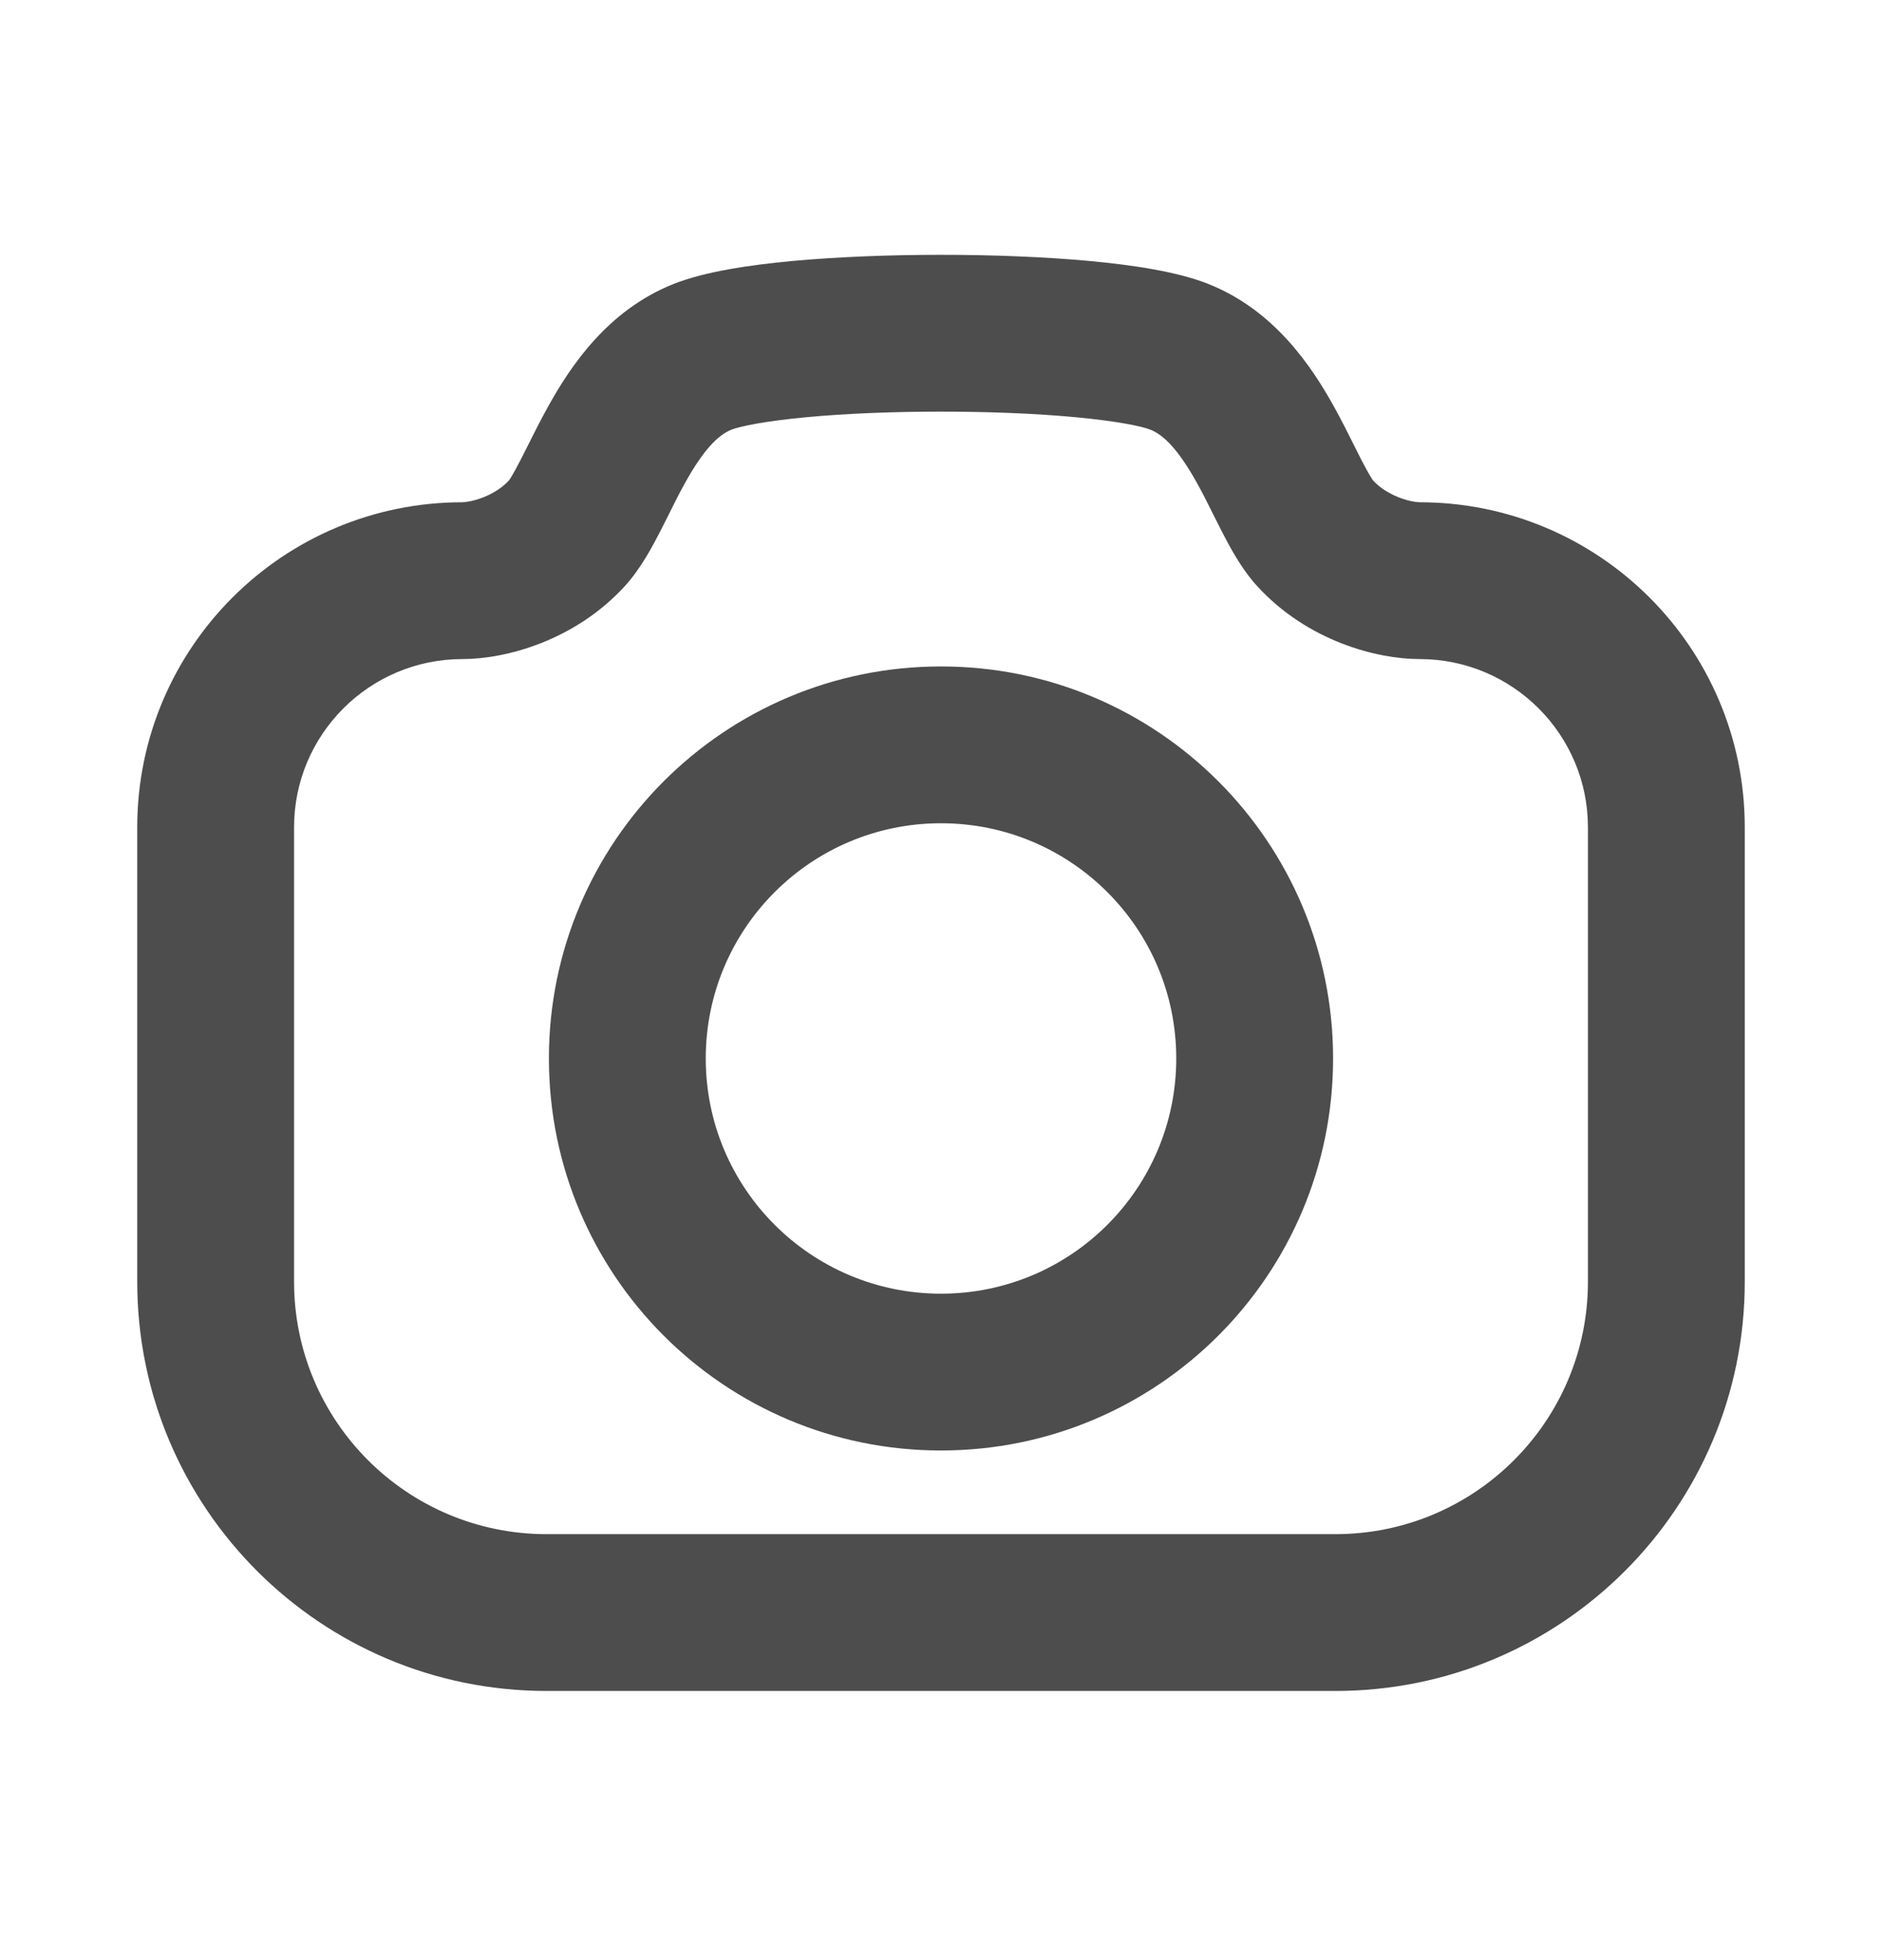
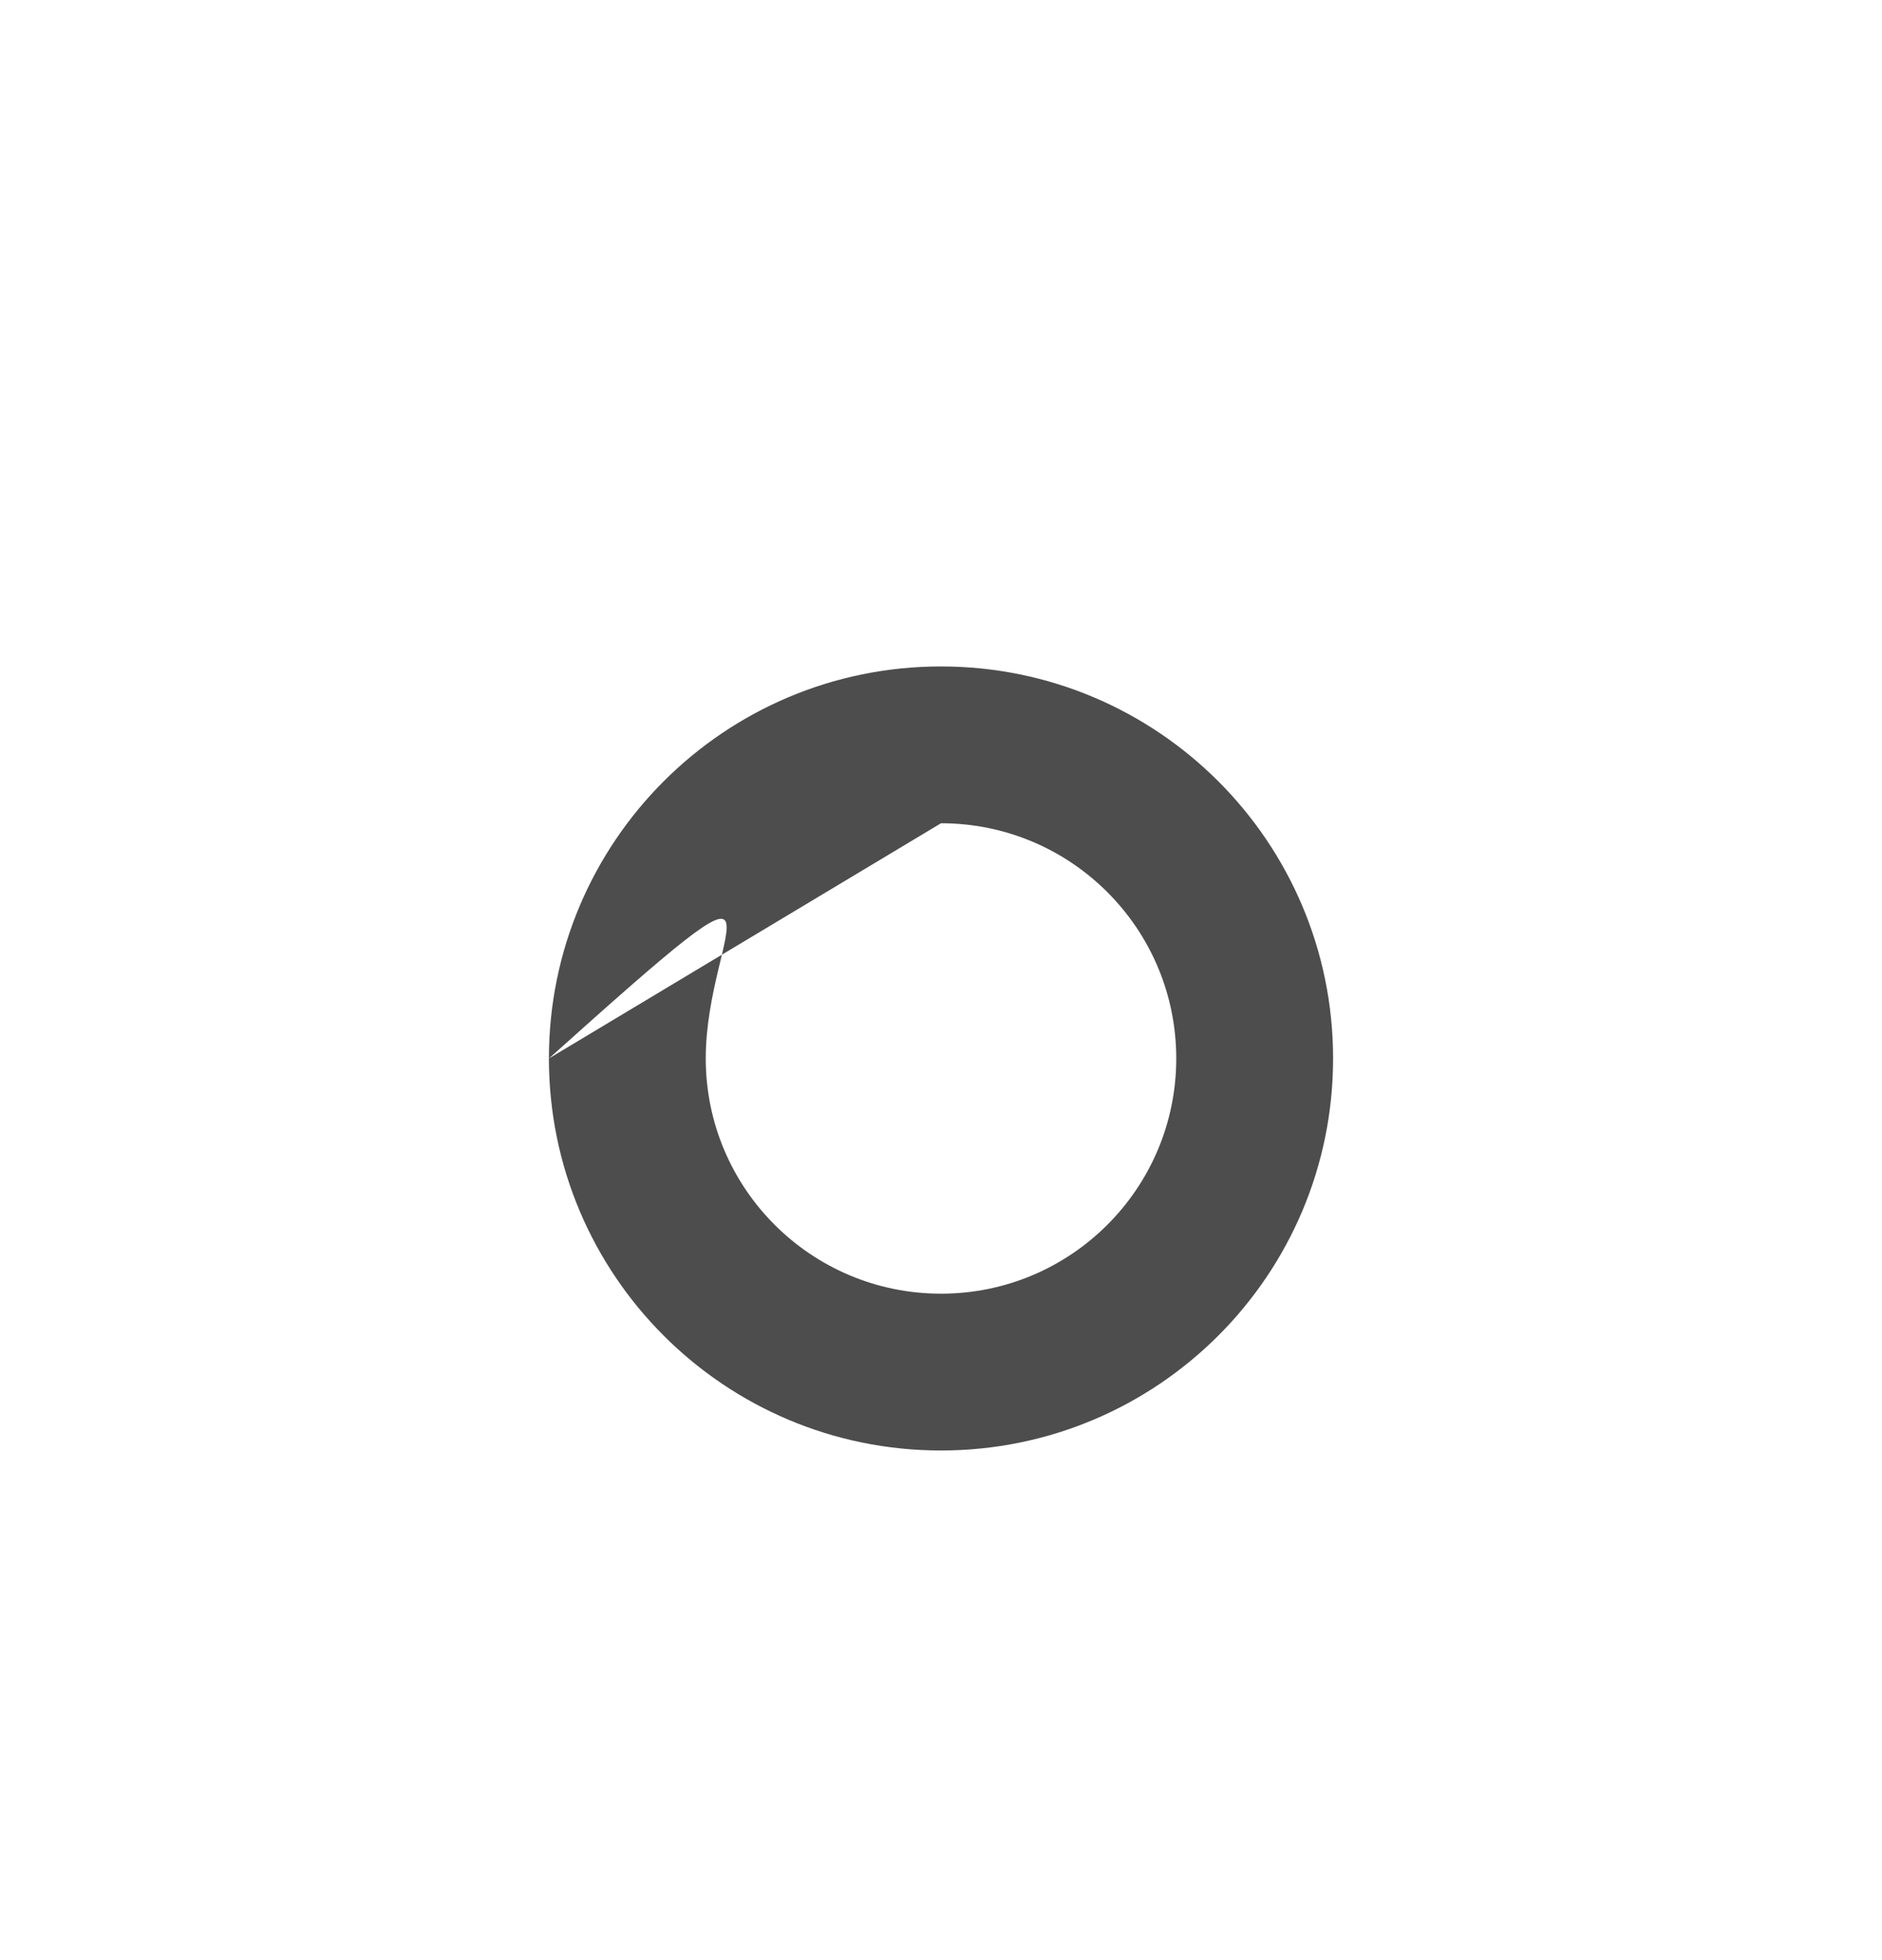
<svg xmlns="http://www.w3.org/2000/svg" width="24" height="25" viewBox="0 0 24 25" fill="none">
-   <path fill-rule="evenodd" clip-rule="evenodd" d="M10.287 5.321C9.749 5.371 9.435 5.438 9.328 5.48C9.161 5.547 8.975 5.731 8.743 6.147C8.665 6.286 8.602 6.412 8.533 6.552C8.498 6.621 8.462 6.694 8.421 6.774C8.323 6.964 8.172 7.253 7.965 7.479L7.964 7.48C7.324 8.176 6.444 8.406 5.897 8.406C4.711 8.406 3.75 9.368 3.75 10.552V16.347C3.75 18.125 5.191 19.567 6.97 19.567H17.03C18.808 19.567 20.25 18.125 20.25 16.347V10.552C20.25 9.368 19.289 8.406 18.103 8.406C17.556 8.406 16.675 8.176 16.035 7.479C15.828 7.254 15.677 6.964 15.579 6.774C15.539 6.695 15.502 6.622 15.467 6.552C15.398 6.413 15.335 6.286 15.257 6.147C15.024 5.731 14.838 5.547 14.67 5.48C14.564 5.438 14.25 5.371 13.713 5.321C13.212 5.274 12.61 5.25 12 5.25C11.389 5.25 10.787 5.274 10.287 5.321ZM13.899 3.329C14.439 3.38 15.011 3.463 15.41 3.622C16.252 3.957 16.725 4.674 17.003 5.171C17.104 5.352 17.203 5.55 17.281 5.707C17.31 5.765 17.337 5.818 17.359 5.862C17.461 6.061 17.505 6.121 17.509 6.127C17.509 6.127 17.509 6.127 17.509 6.127C17.593 6.219 17.708 6.292 17.836 6.343C17.97 6.396 18.076 6.406 18.103 6.406C20.393 6.406 22.25 8.263 22.25 10.552V16.347C22.25 19.23 19.912 21.567 17.03 21.567H6.97C4.087 21.567 1.75 19.229 1.75 16.347V10.552C1.75 8.263 3.607 6.406 5.897 6.406C5.923 6.406 6.029 6.396 6.163 6.343C6.291 6.293 6.406 6.219 6.491 6.127C6.491 6.127 6.491 6.127 6.491 6.127C6.495 6.121 6.539 6.061 6.64 5.863C6.663 5.818 6.689 5.765 6.719 5.707C6.797 5.55 6.896 5.353 6.997 5.172C7.274 4.675 7.747 3.957 8.589 3.622C8.988 3.463 9.561 3.38 10.101 3.329C10.677 3.276 11.343 3.25 12 3.25C12.657 3.25 13.323 3.276 13.899 3.329Z" fill="#4D4D4D" />
-   <path fill-rule="evenodd" clip-rule="evenodd" d="M7 13.5C7 10.738 9.238 8.5 12 8.5C14.762 8.5 17 10.738 17 13.5C17 16.262 14.762 18.5 12 18.5C9.238 18.5 7 16.262 7 13.5ZM12 10.5C10.343 10.5 9 11.843 9 13.5C9 15.157 10.343 16.5 12 16.5C13.657 16.5 15 15.157 15 13.5C15 11.843 13.657 10.5 12 10.5Z" fill="#4D4D4D" />
+   <path fill-rule="evenodd" clip-rule="evenodd" d="M7 13.5C7 10.738 9.238 8.5 12 8.5C14.762 8.5 17 10.738 17 13.5C17 16.262 14.762 18.5 12 18.5C9.238 18.5 7 16.262 7 13.5ZC10.343 10.5 9 11.843 9 13.5C9 15.157 10.343 16.5 12 16.5C13.657 16.5 15 15.157 15 13.5C15 11.843 13.657 10.5 12 10.5Z" fill="#4D4D4D" />
</svg>